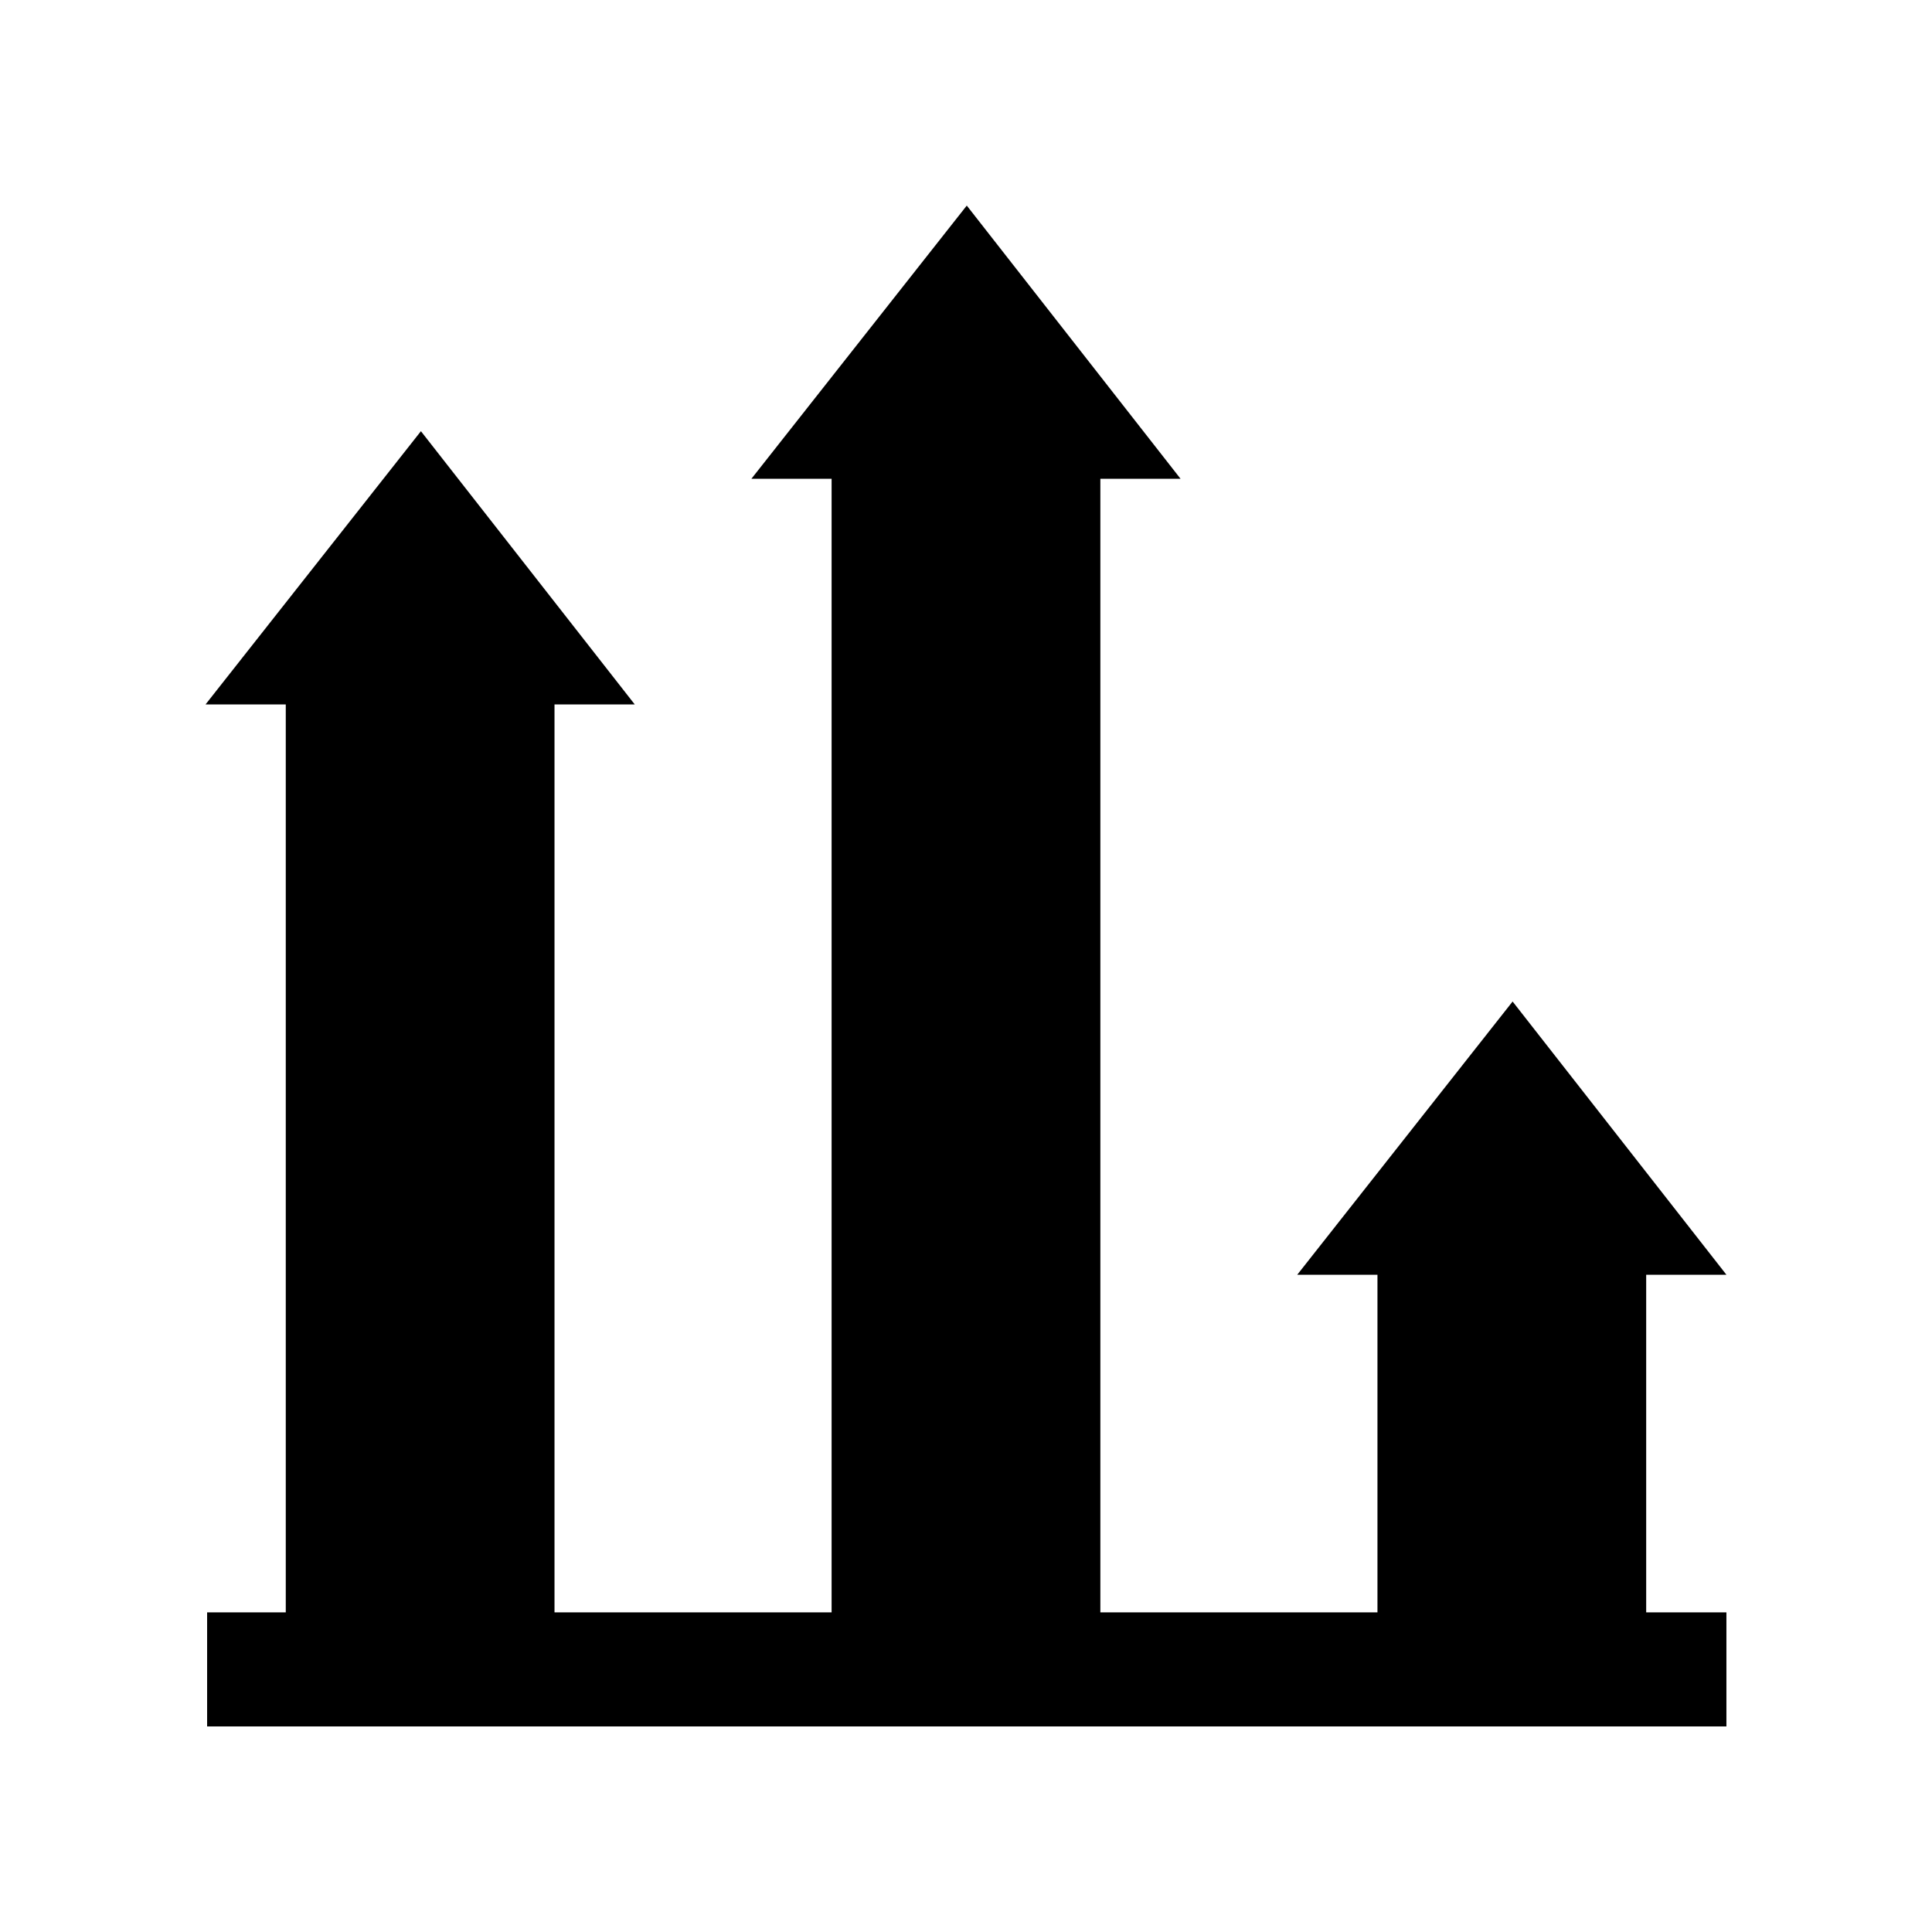
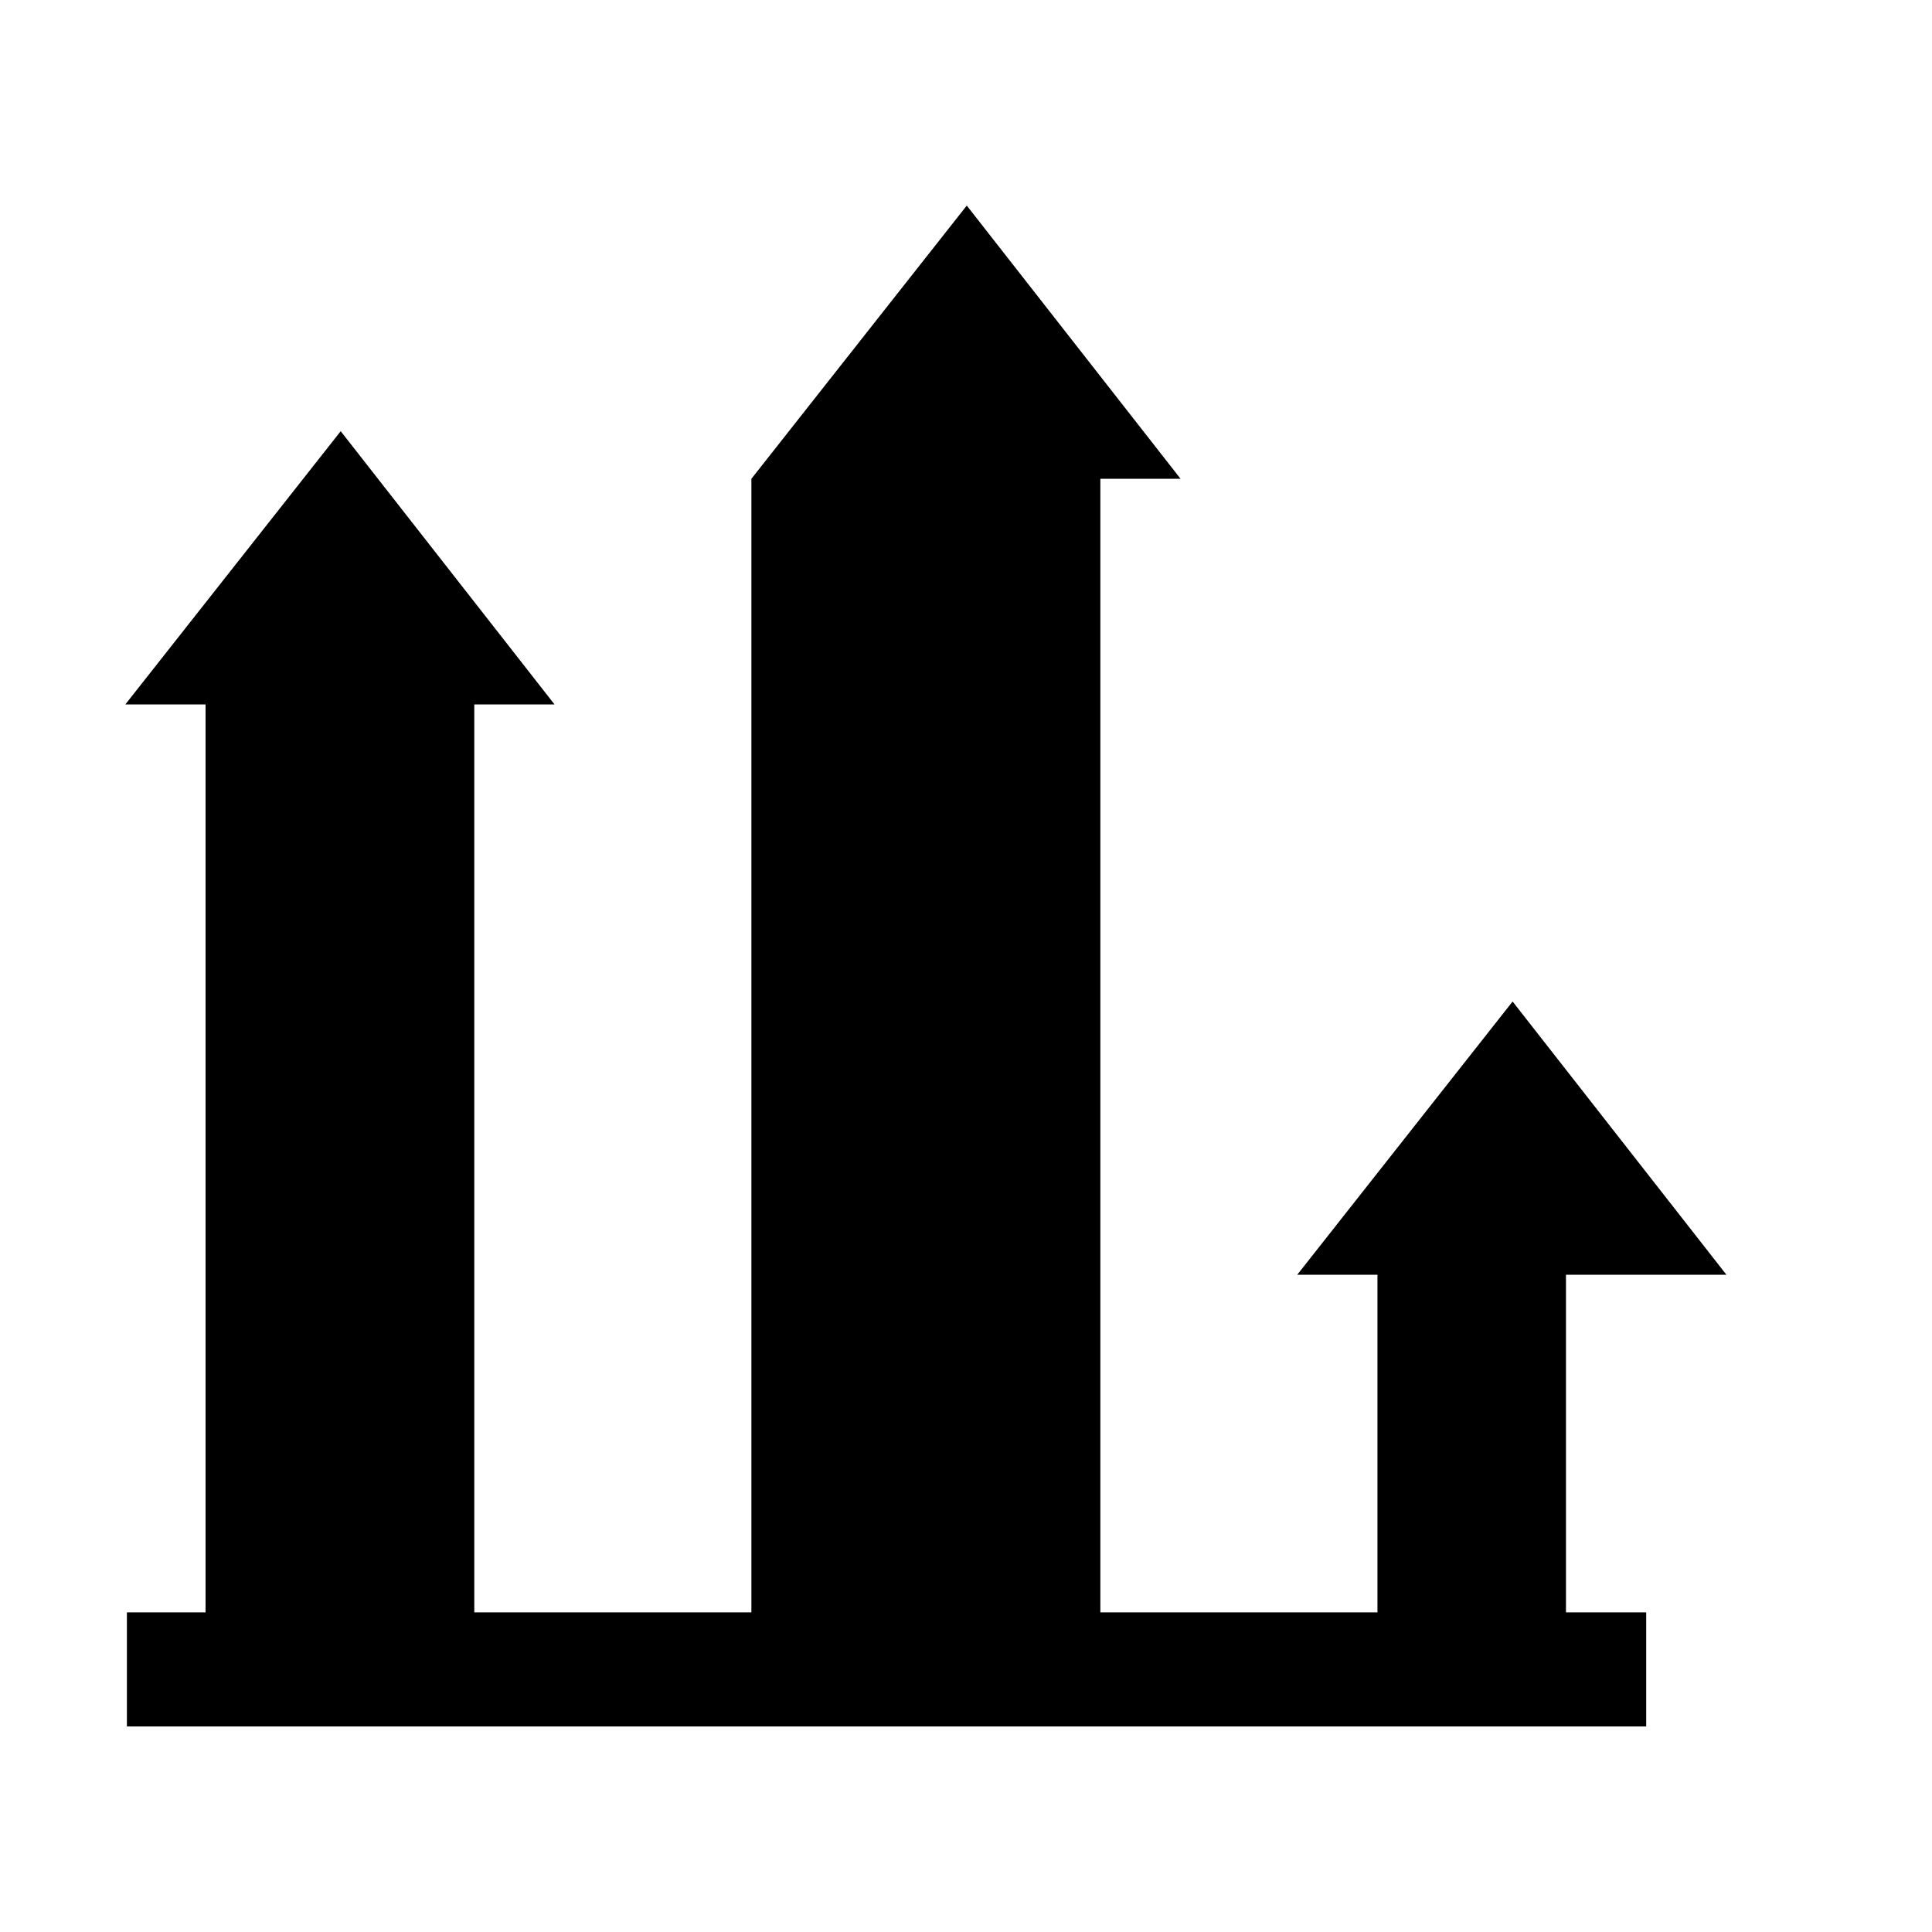
<svg xmlns="http://www.w3.org/2000/svg" fill="#000000" width="800px" height="800px" version="1.1" viewBox="144 144 512 512">
-   <path d="m601.52 481.82-56.664-72.41-57.074 72.41h21.258v89.477h-73.434v-300.41h21.258l-56.66-72.406-57.078 72.406h21.258v300.41h-73.434v-240.62h21.262l-56.664-72.406-57.074 72.406h21.258v240.62h-20.844v30.23h402.63v-30.23h-21.262v-89.477z" />
+   <path d="m601.52 481.82-56.664-72.41-57.074 72.41h21.258v89.477h-73.434v-300.41h21.258l-56.66-72.406-57.078 72.406v300.41h-73.434v-240.62h21.262l-56.664-72.406-57.074 72.406h21.258v240.62h-20.844v30.23h402.63v-30.23h-21.262v-89.477z" />
</svg>